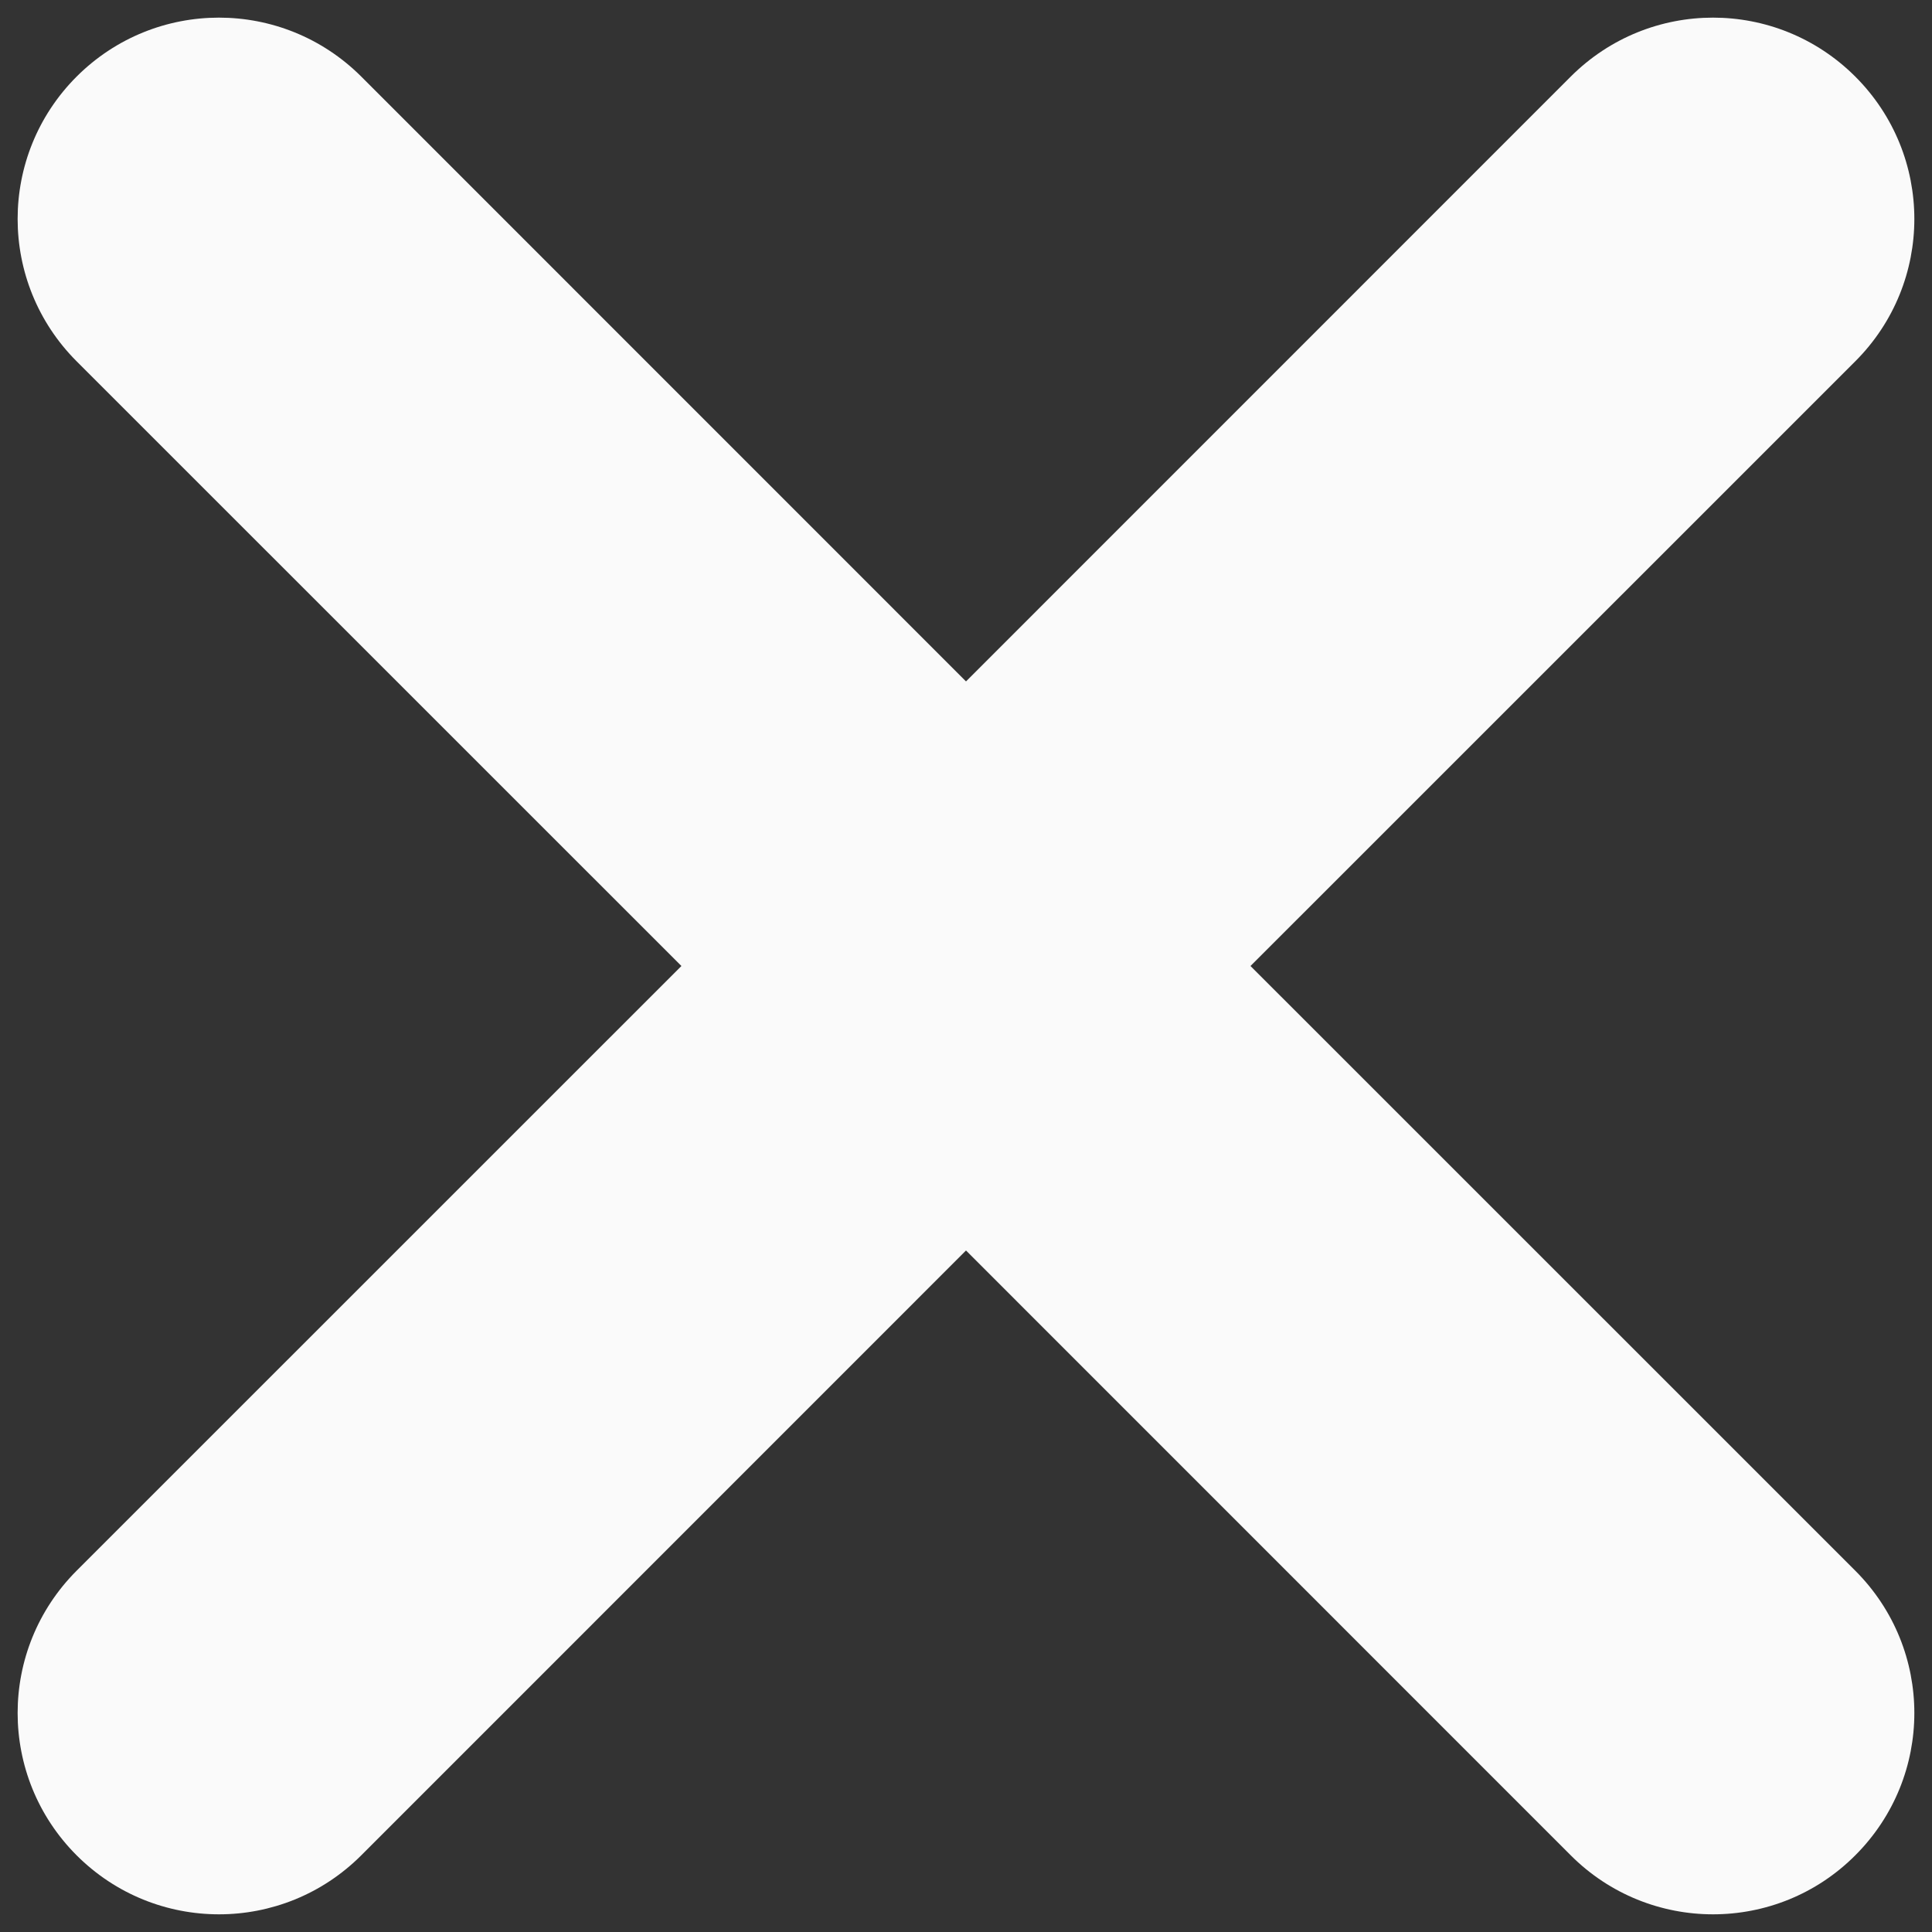
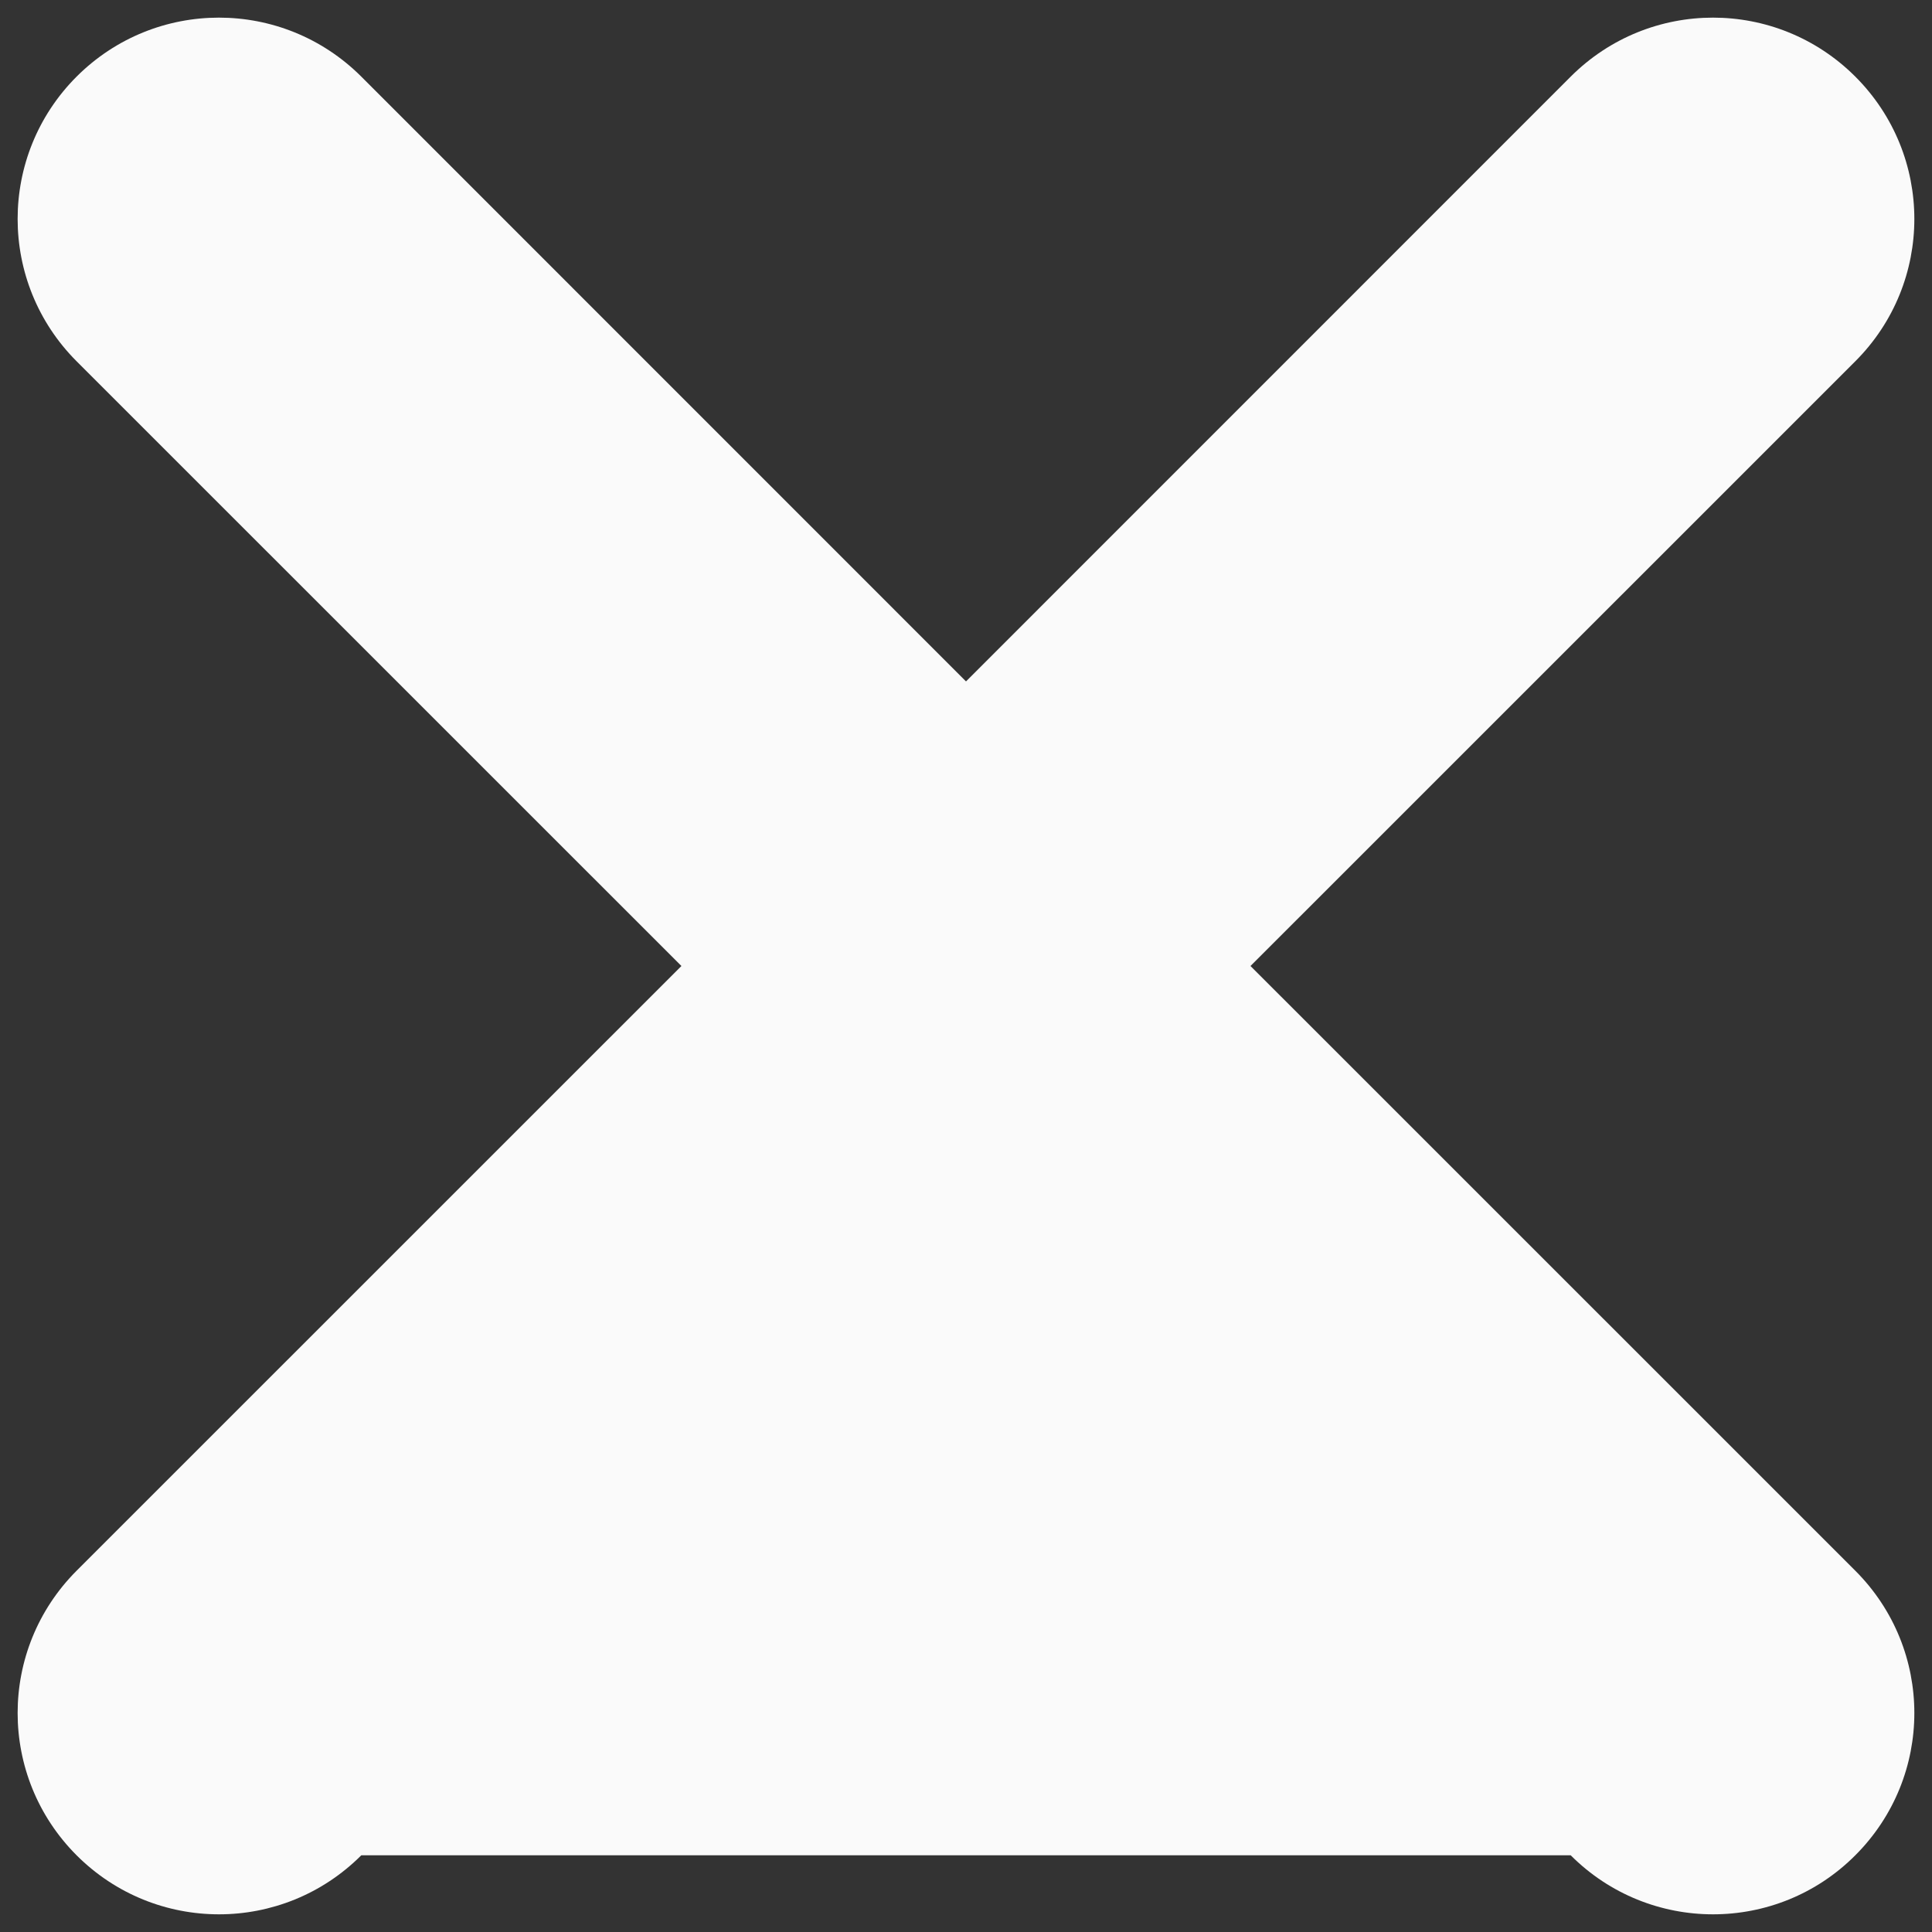
<svg xmlns="http://www.w3.org/2000/svg" width="20" height="20" viewBox="0 0 20 20" fill="none">
  <rect x="0" y="0" width="20" height="20" fill="#333333" stroke="none" />
-   <path d="M19.206 16.26C20.021 17.075 20.021 18.391 19.206 19.206C18.8 19.613 18.267 19.817 17.733 19.817C17.2 19.817 16.666 19.613 16.26 19.206L10 12.945L3.74 19.206C3.333 19.613 2.8 19.817 2.267 19.817C1.733 19.817 1.2 19.613 0.793 19.206C-0.021 18.391 -0.021 17.075 0.793 16.26L7.054 10L0.793 3.74C-0.021 2.925 -0.021 1.608 0.793 0.793C1.608 -0.021 2.925 -0.021 3.74 0.793L10 7.054L16.26 0.793C17.075 -0.021 18.391 -0.021 19.206 0.793C20.021 1.608 20.021 2.925 19.206 3.74L12.945 10L19.206 16.26Z" fill="#FAFAFA" />
+   <path d="M19.206 16.26C20.021 17.075 20.021 18.391 19.206 19.206C18.8 19.613 18.267 19.817 17.733 19.817C17.2 19.817 16.666 19.613 16.26 19.206L3.74 19.206C3.333 19.613 2.8 19.817 2.267 19.817C1.733 19.817 1.2 19.613 0.793 19.206C-0.021 18.391 -0.021 17.075 0.793 16.26L7.054 10L0.793 3.74C-0.021 2.925 -0.021 1.608 0.793 0.793C1.608 -0.021 2.925 -0.021 3.74 0.793L10 7.054L16.26 0.793C17.075 -0.021 18.391 -0.021 19.206 0.793C20.021 1.608 20.021 2.925 19.206 3.74L12.945 10L19.206 16.26Z" fill="#FAFAFA" />
</svg>